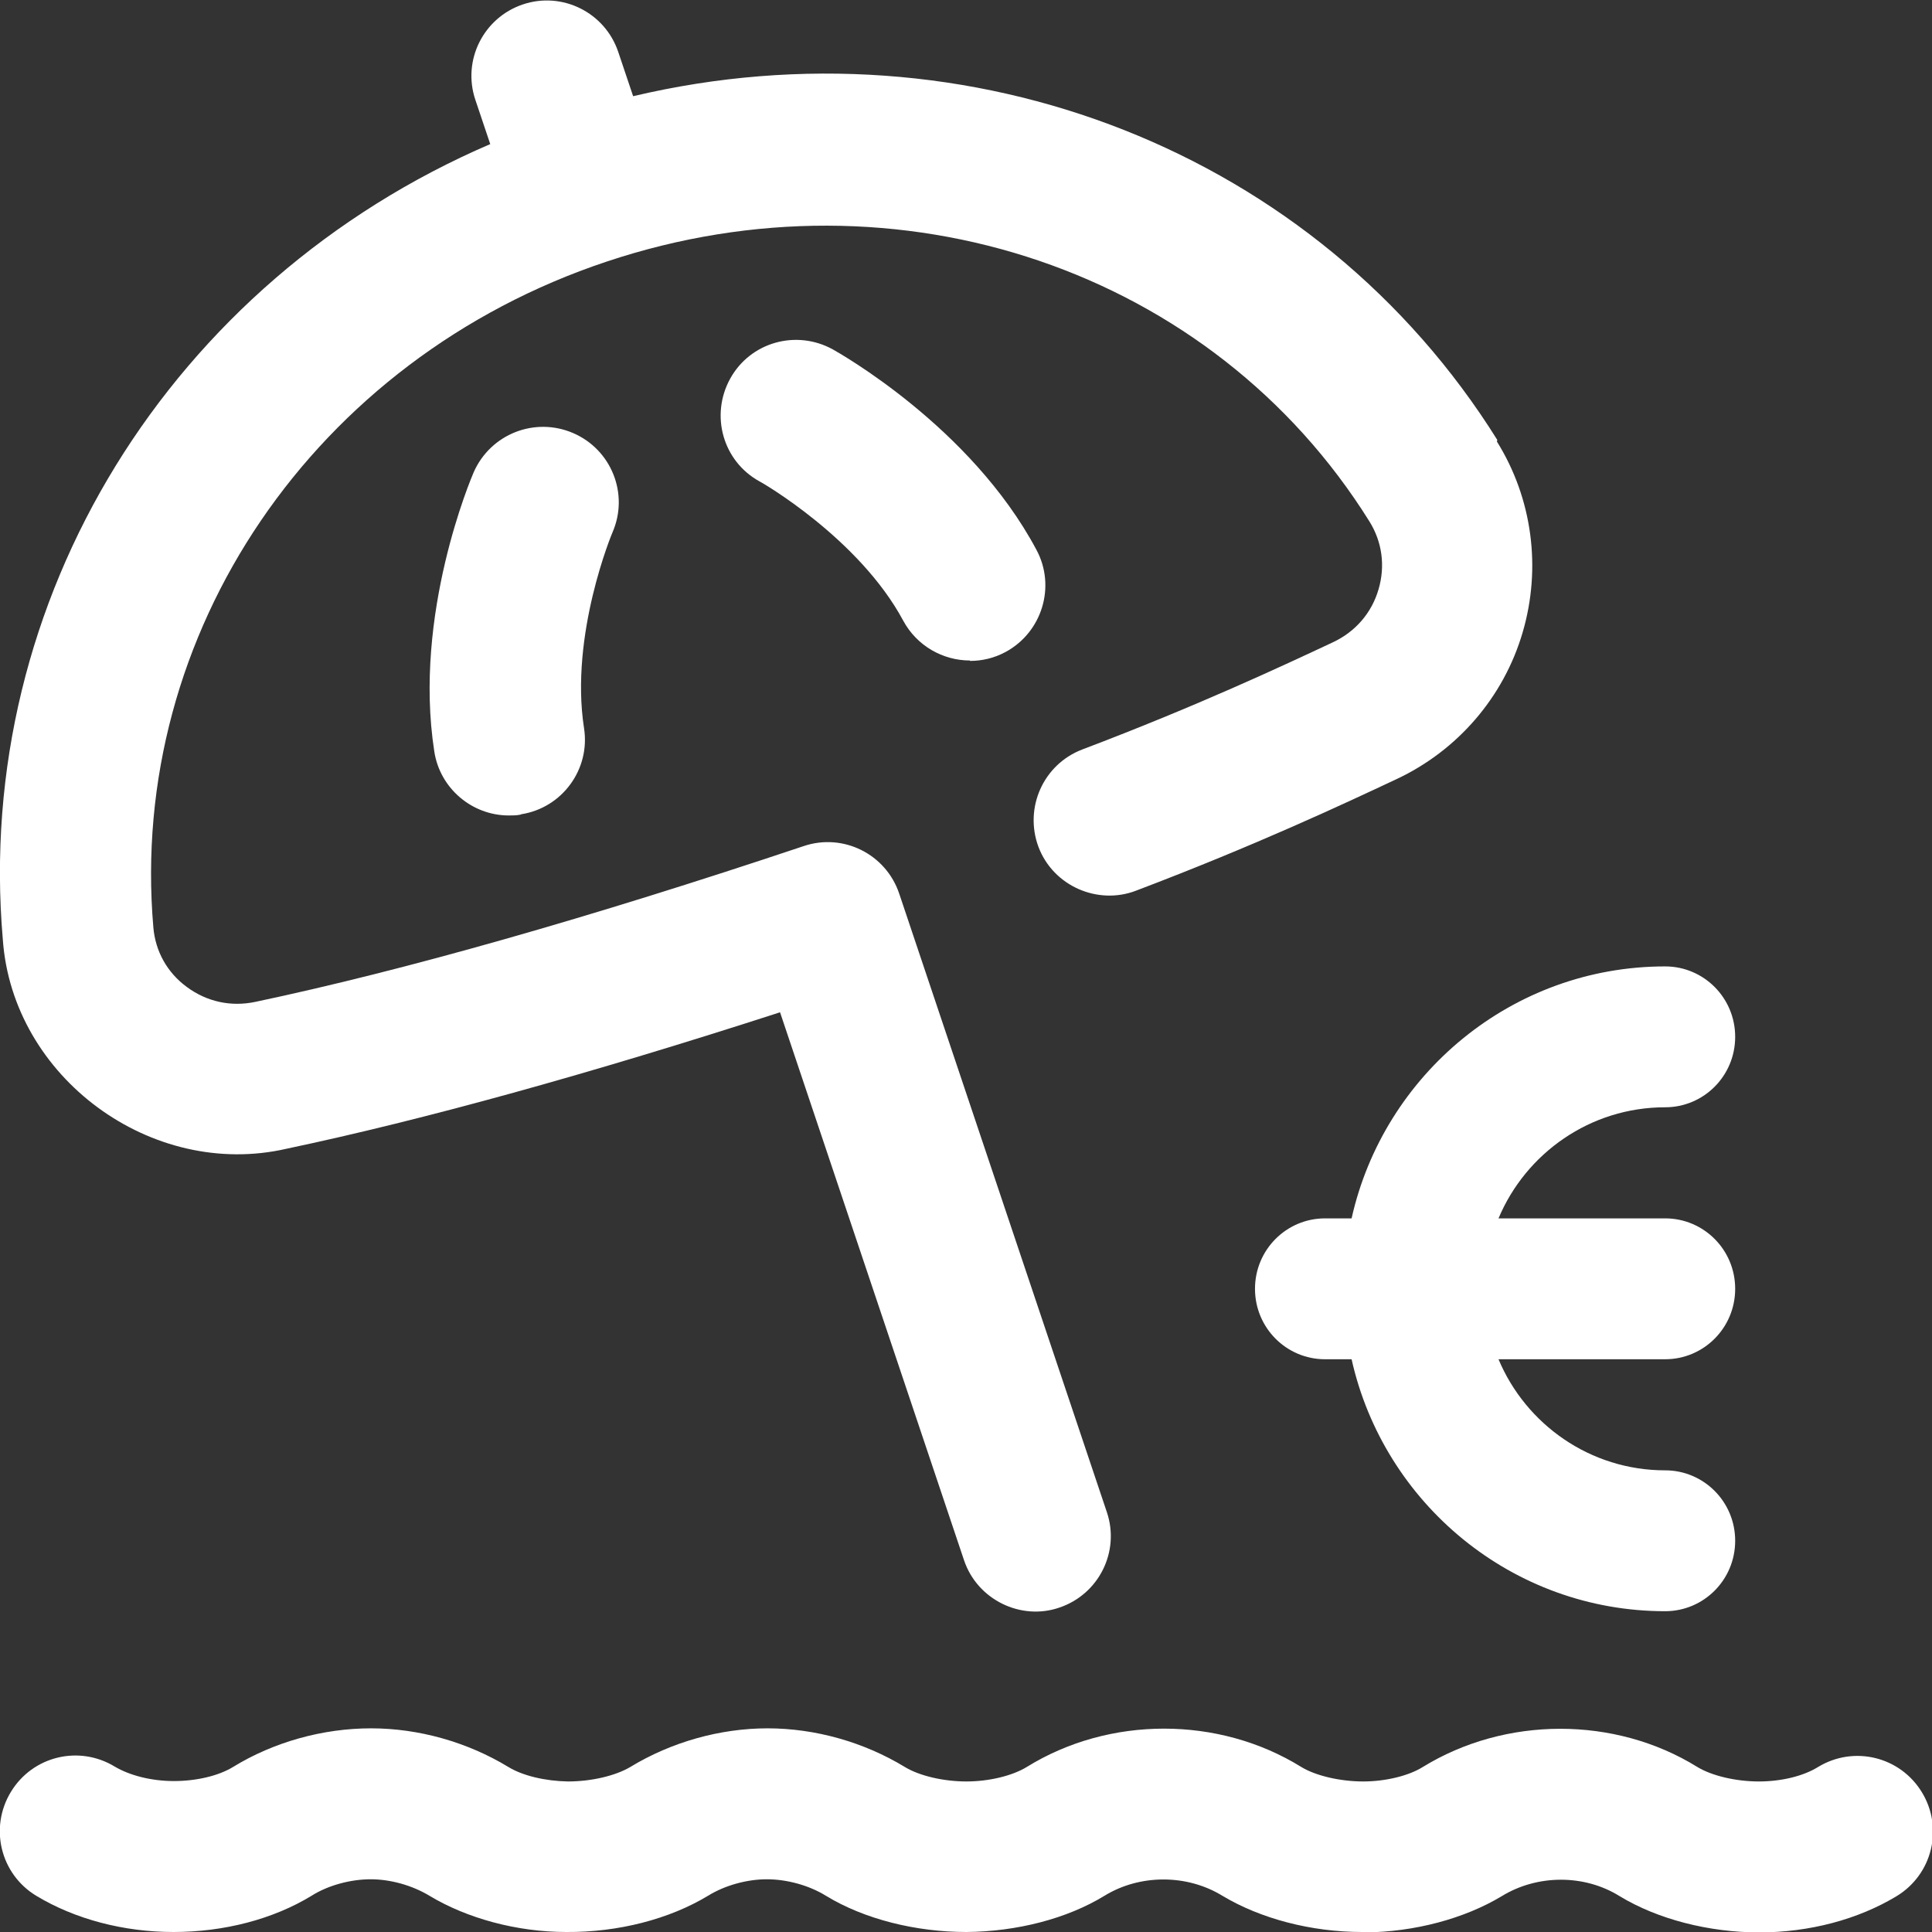
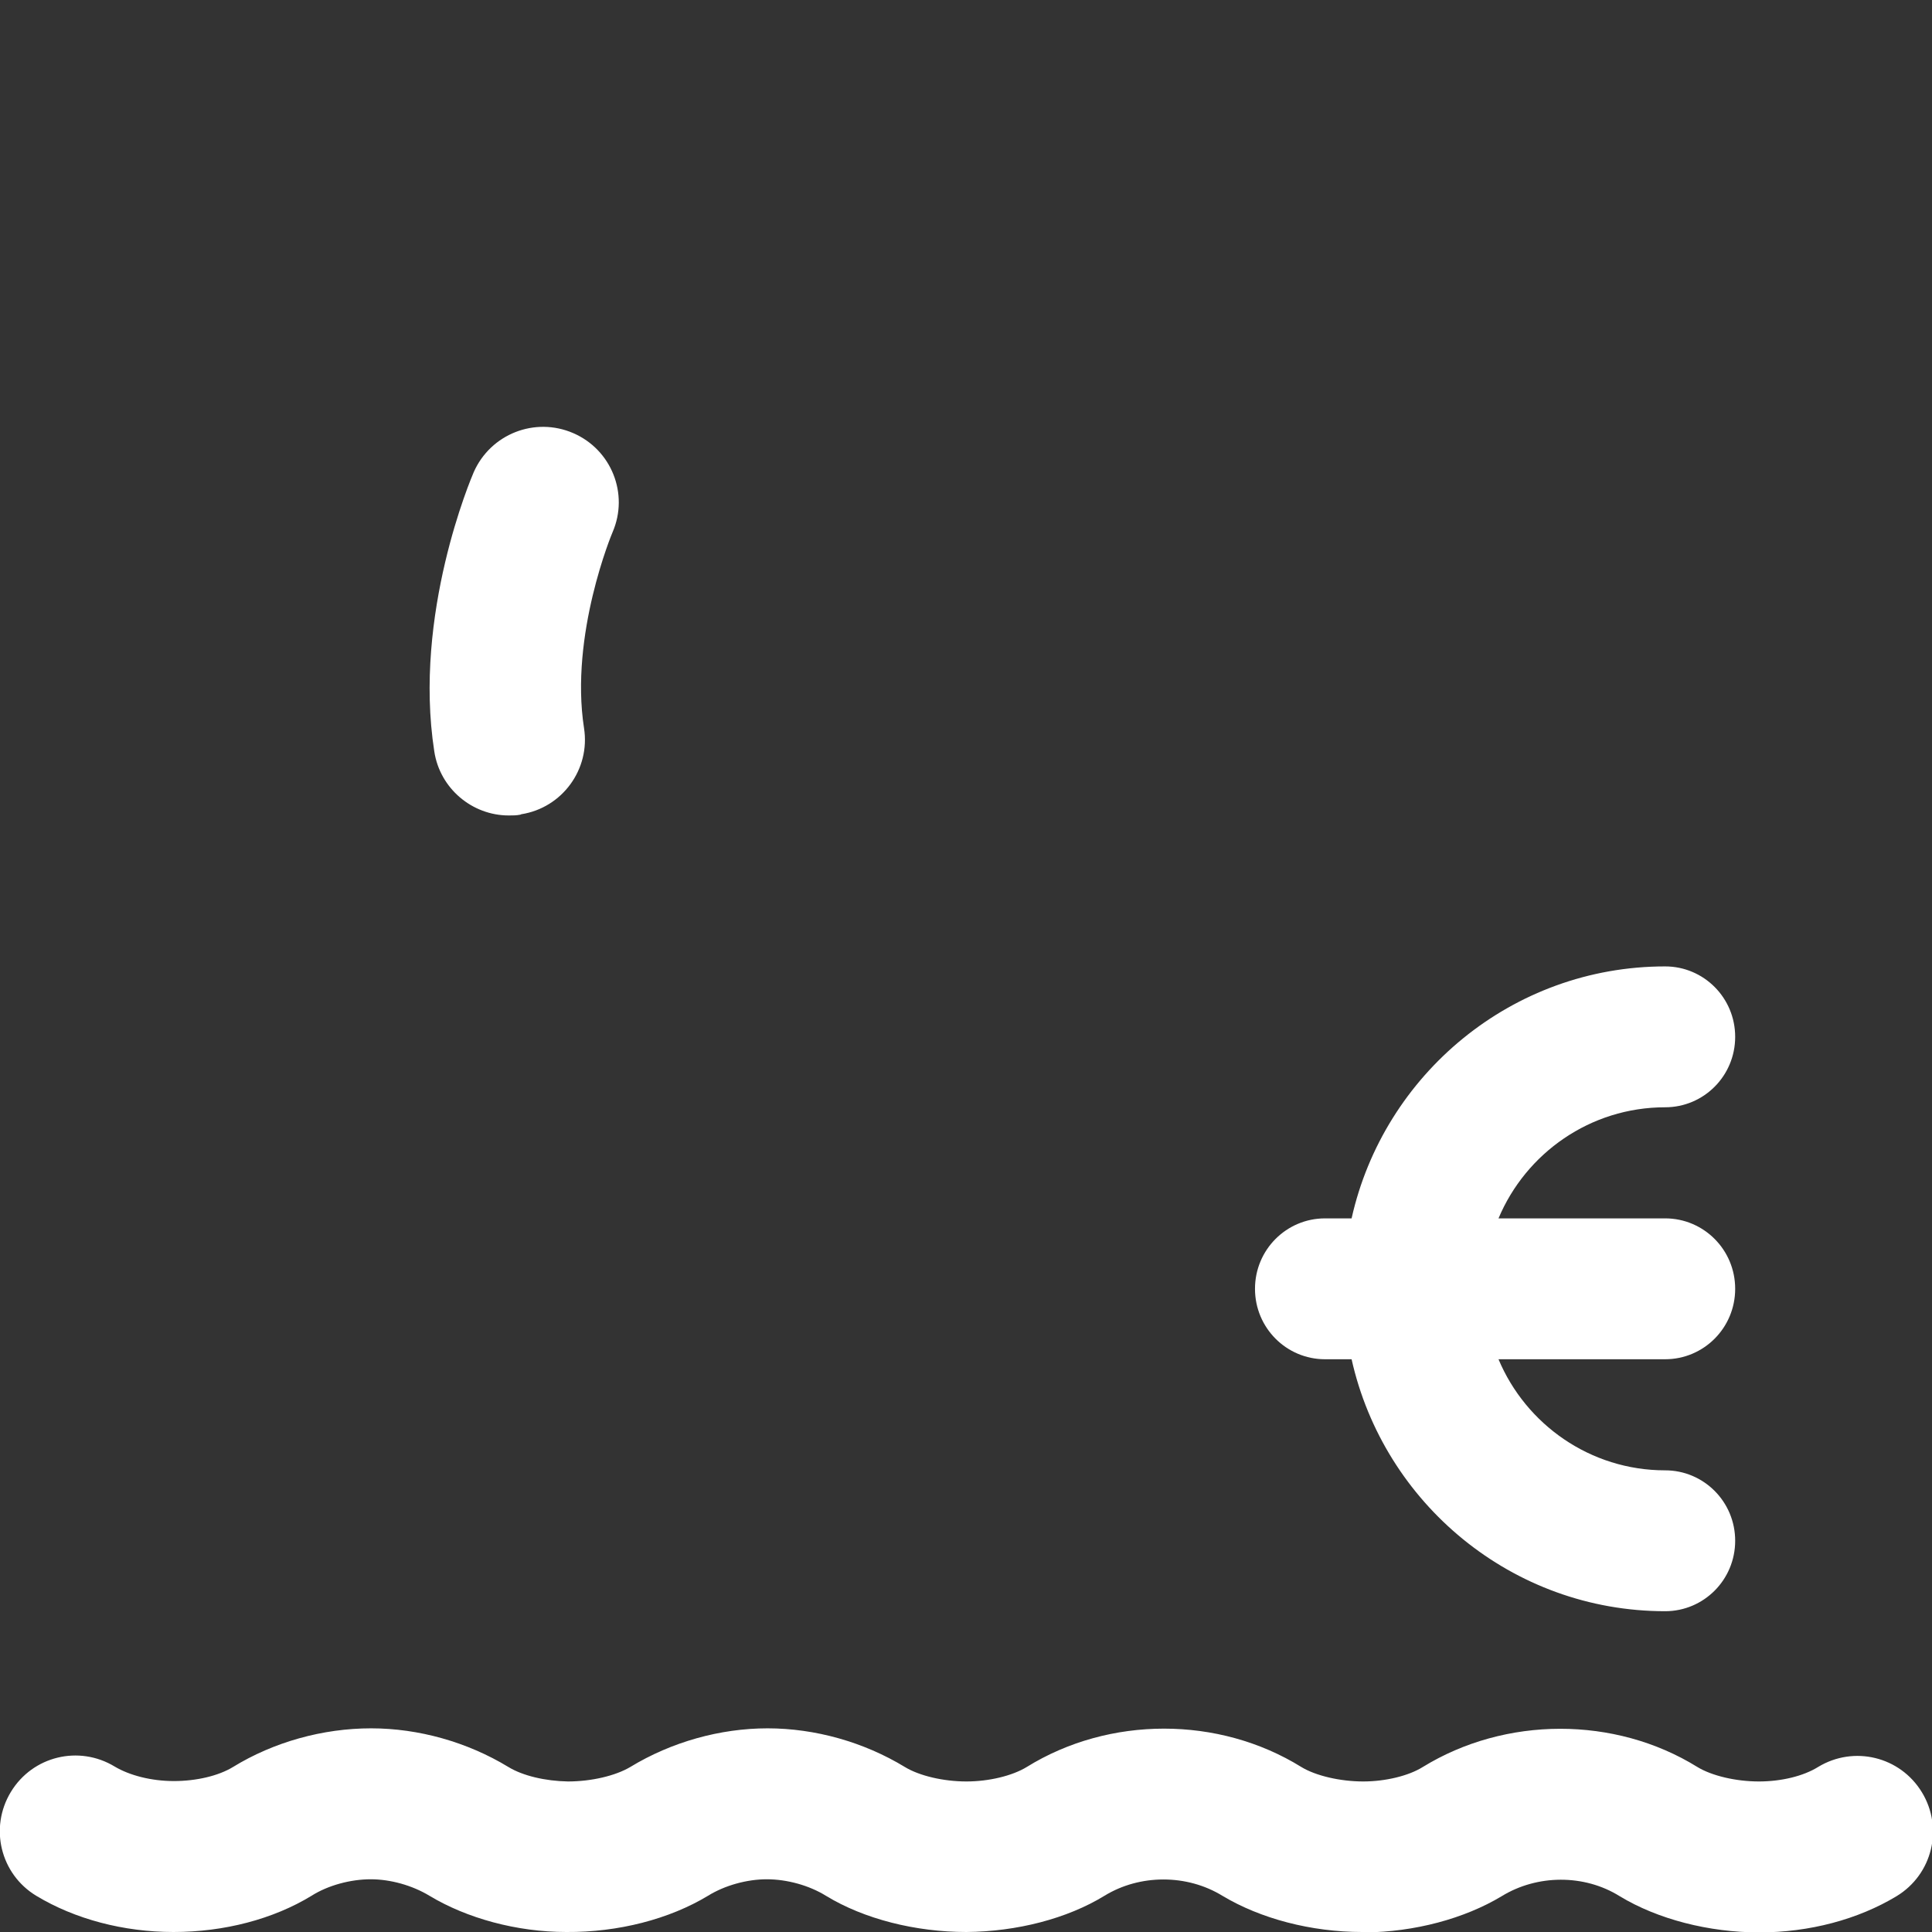
<svg xmlns="http://www.w3.org/2000/svg" id="Ebene_1" data-name="Ebene 1" viewBox="0 0 48 48">
  <rect x="0" y="0" width="48" height="48" fill="#333333" stroke="none" />
  <defs>
    <style>
      .cls-1 {
        fill: #fff;
      }
    </style>
  </defs>
  <path class="cls-1" d="M33.84,48c-1.26,0-2.52-.33-3.47-.9-.88-.54-2.05-.54-2.93,0-.93.57-2.18.89-3.43.9-1.26,0-2.54-.32-3.49-.9-.42-.26-.97-.41-1.47-.41-.49,0-1.04.15-1.46.41-.96.58-2.23.91-3.52.9-1.23,0-2.47-.34-3.4-.9-.43-.26-.97-.41-1.46-.41-.5,0-1.06.15-1.47.41-.95.58-2.17.9-3.43.9-1.24,0-2.45-.32-3.41-.9-.89-.54-1.17-1.69-.63-2.58.54-.89,1.69-1.17,2.58-.63.37.22.91.36,1.47.36.56,0,1.11-.13,1.47-.35,1.01-.62,2.23-.96,3.43-.96,1.18,0,2.39.34,3.41.96.36.22.92.35,1.48.36.58,0,1.18-.14,1.55-.36,1.02-.62,2.23-.96,3.41-.96,1.18,0,2.39.34,3.41.96.36.22.96.36,1.53.36.56,0,1.14-.14,1.5-.36,2.05-1.27,4.77-1.27,6.82,0,.36.22.97.36,1.54.36.55,0,1.13-.14,1.48-.36,2.05-1.26,4.77-1.27,6.82,0,.36.22.96.36,1.53.36.55,0,1.1-.13,1.47-.36.89-.54,2.04-.26,2.58.63.54.89.26,2.04-.63,2.58-.96.58-2.17.9-3.41.9-1.26,0-2.53-.33-3.47-.9-.88-.55-2.05-.54-2.93,0-.93.56-2.17.89-3.4.9-.02,0-.03,0-.05,0h0Z" />
-   <path class="cls-1" d="M37.2,10.93C32.72,3.76,24.1.41,15.73,2.39l-.37-1.1c-.33-.98-1.39-1.51-2.37-1.18-.98.33-1.51,1.39-1.18,2.37l.37,1.1C4.25,6.99-.66,14.88.07,23.34c.24,3.43,3.7,5.97,7.05,5.2,3.41-.72,7.53-1.86,12.26-3.39l4.57,13.61c.33.99,1.42,1.51,2.37,1.18.98-.33,1.51-1.39,1.18-2.37l-5.16-15.37c-.33-.98-1.39-1.51-2.37-1.18-5.35,1.79-9.93,3.09-13.62,3.87-.61.13-1.21,0-1.71-.37-.49-.36-.78-.89-.83-1.48-.63-7.31,4-14.12,11.26-16.54,0,0,0,0,0,0,7.27-2.43,15.06.22,18.95,6.45.32.51.4,1.11.23,1.69-.17.59-.58,1.06-1.14,1.32-1.26.59-3.37,1.58-6.22,2.66-.97.37-1.45,1.45-1.09,2.42.37.98,1.48,1.45,2.42,1.09,2.98-1.13,5.17-2.16,6.47-2.77,1.52-.71,2.67-2.04,3.14-3.65.47-1.6.24-3.33-.64-4.74h0Z" />
-   <path class="cls-1" d="M24.1,16.41c-.67,0-1.32-.36-1.66-.99-1.1-2.05-3.54-3.45-3.57-3.46-.91-.5-1.23-1.64-.73-2.55s1.64-1.23,2.55-.73c.14.08,3.43,1.92,5.06,4.98.49.91.14,2.05-.77,2.54-.28.15-.58.22-.88.22h0Z" />
  <path class="cls-1" d="M12.95,20.23c1.02-.16,1.72-1.12,1.56-2.14-.36-2.32.7-4.85.71-4.87.41-.95-.03-2.05-.98-2.46-.95-.41-2.05.02-2.47.97-.06.14-1.51,3.53-.98,6.94.14.92.94,1.59,1.85,1.59.1,0,.19,0,.29-.02h0Z" />
  <path class="cls-1" d="M32.92,33.77h.66c.8,3.58,3.99,6.26,7.79,6.26.96,0,1.74-.78,1.74-1.75s-.78-1.75-1.74-1.75c-1.86,0-3.46-1.14-4.14-2.76h4.14c.96,0,1.74-.78,1.74-1.75s-.78-1.75-1.74-1.75h-4.14c.68-1.62,2.28-2.76,4.14-2.76.96,0,1.74-.78,1.74-1.75s-.78-1.75-1.74-1.75c-3.8,0-6.99,2.68-7.79,6.26h-.66c-.96,0-1.74.78-1.74,1.75s.78,1.75,1.74,1.75Z" />
</svg>